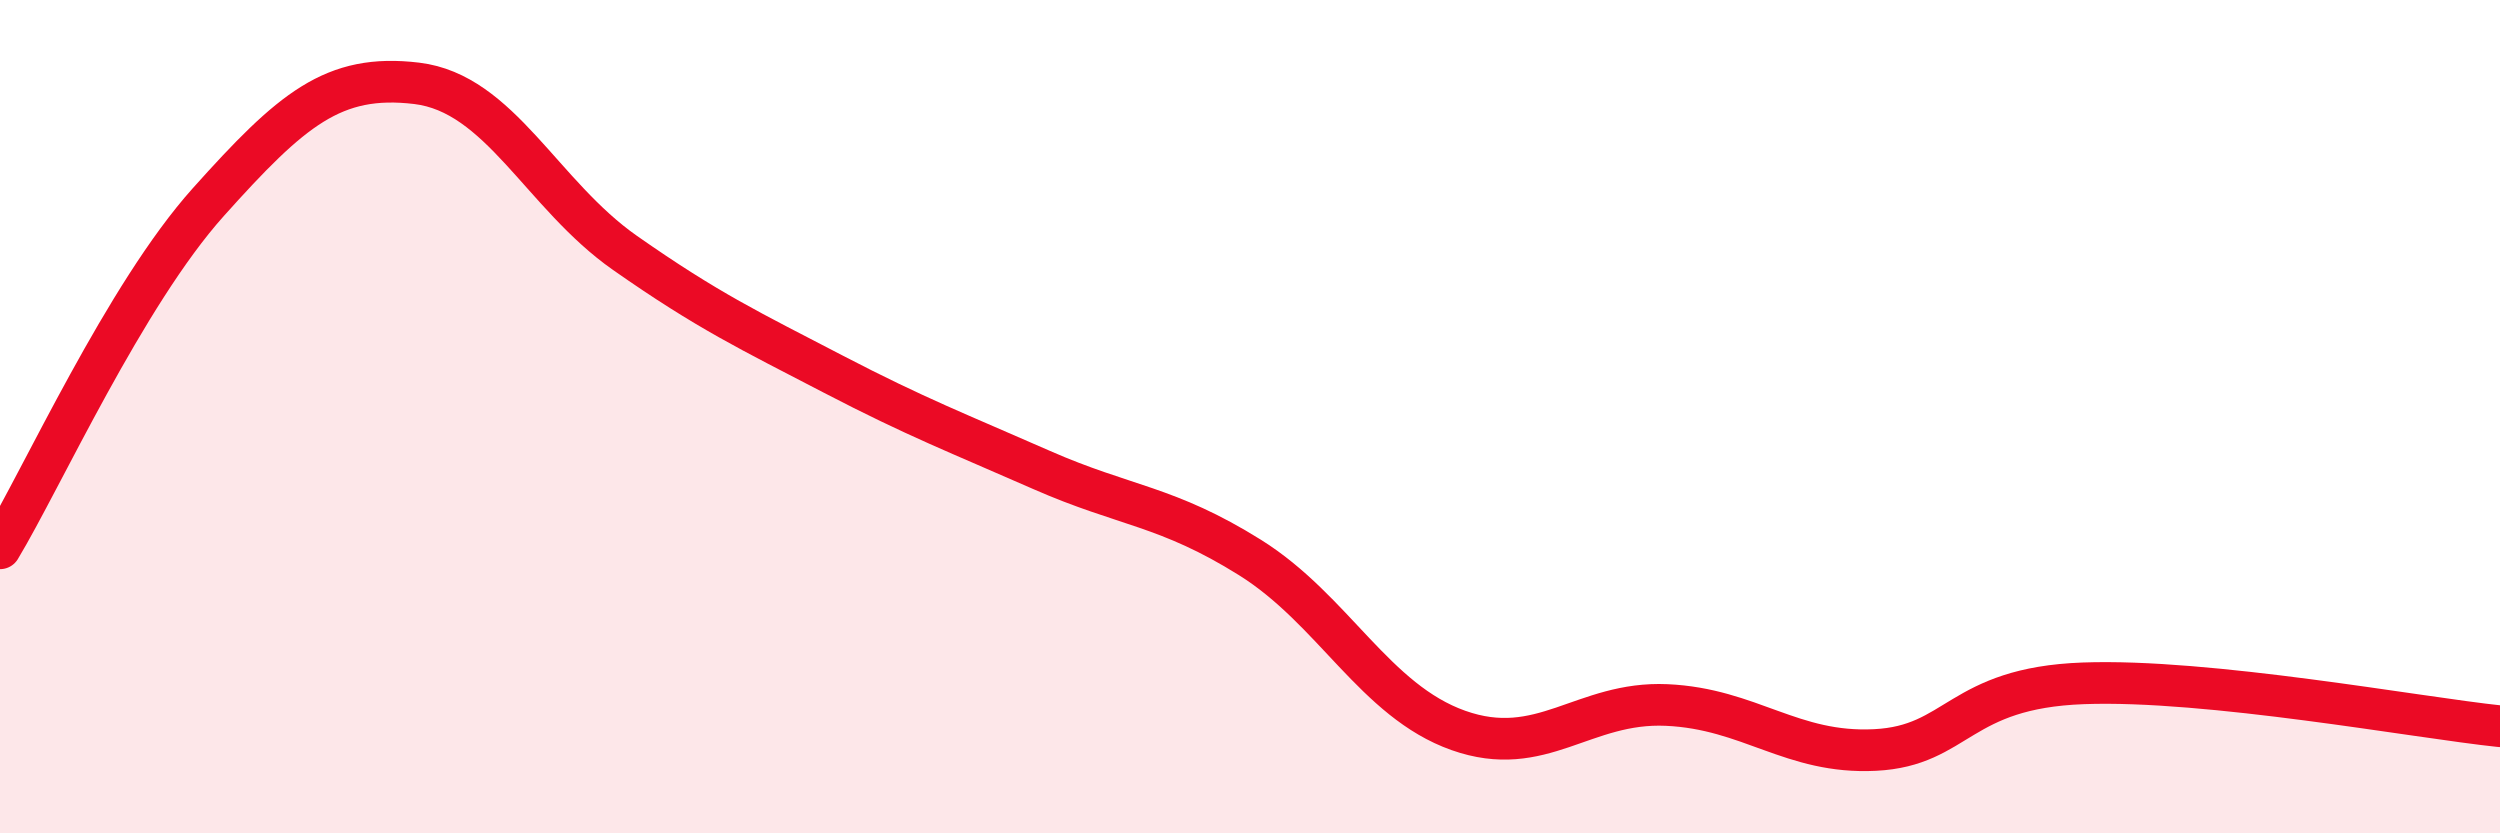
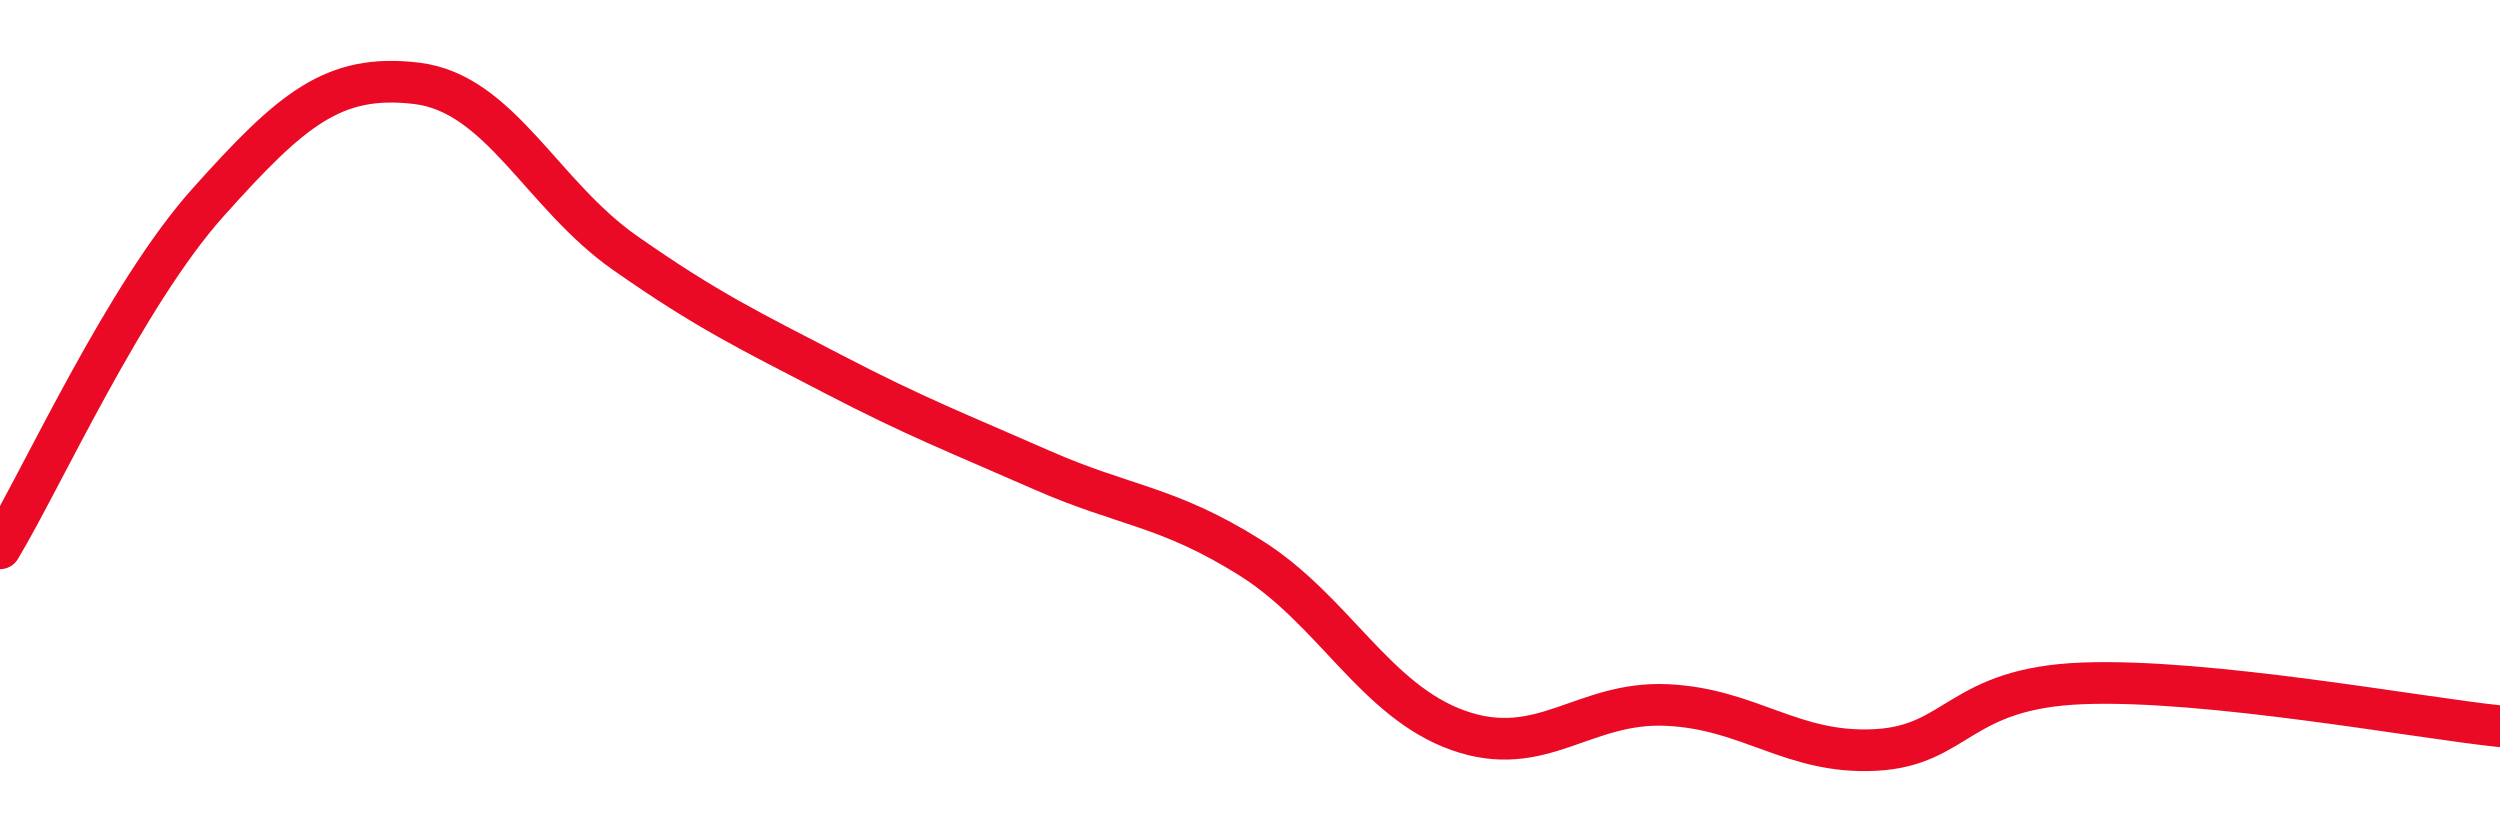
<svg xmlns="http://www.w3.org/2000/svg" width="60" height="20" viewBox="0 0 60 20">
-   <path d="M 0,13.16 C 1,11.5 3,7.08 5,4.85 C 7,2.62 8,1.76 10,2 C 12,2.24 13,4.67 15,6.07 C 17,7.47 18,7.94 20,8.98 C 22,10.02 23,10.4 25,11.28 C 27,12.16 28,12.13 30,13.38 C 32,14.63 33,16.82 35,17.53 C 37,18.24 38,16.83 40,16.92 C 42,17.01 43,18.1 45,18 C 47,17.9 47,16.51 50,16.4 C 53,16.29 58,17.22 60,17.43L60 20L0 20Z" fill="#EB0A25" opacity="0.1" stroke-linecap="round" stroke-linejoin="round" />
  <path d="M 0,13.16 C 1,11.5 3,7.08 5,4.85 C 7,2.62 8,1.76 10,2 C 12,2.24 13,4.67 15,6.07 C 17,7.47 18,7.94 20,8.98 C 22,10.02 23,10.4 25,11.28 C 27,12.16 28,12.13 30,13.38 C 32,14.63 33,16.82 35,17.53 C 37,18.24 38,16.83 40,16.92 C 42,17.01 43,18.1 45,18 C 47,17.9 47,16.51 50,16.4 C 53,16.29 58,17.22 60,17.43" stroke="#EB0A25" stroke-width="1" fill="none" stroke-linecap="round" stroke-linejoin="round" />
</svg>